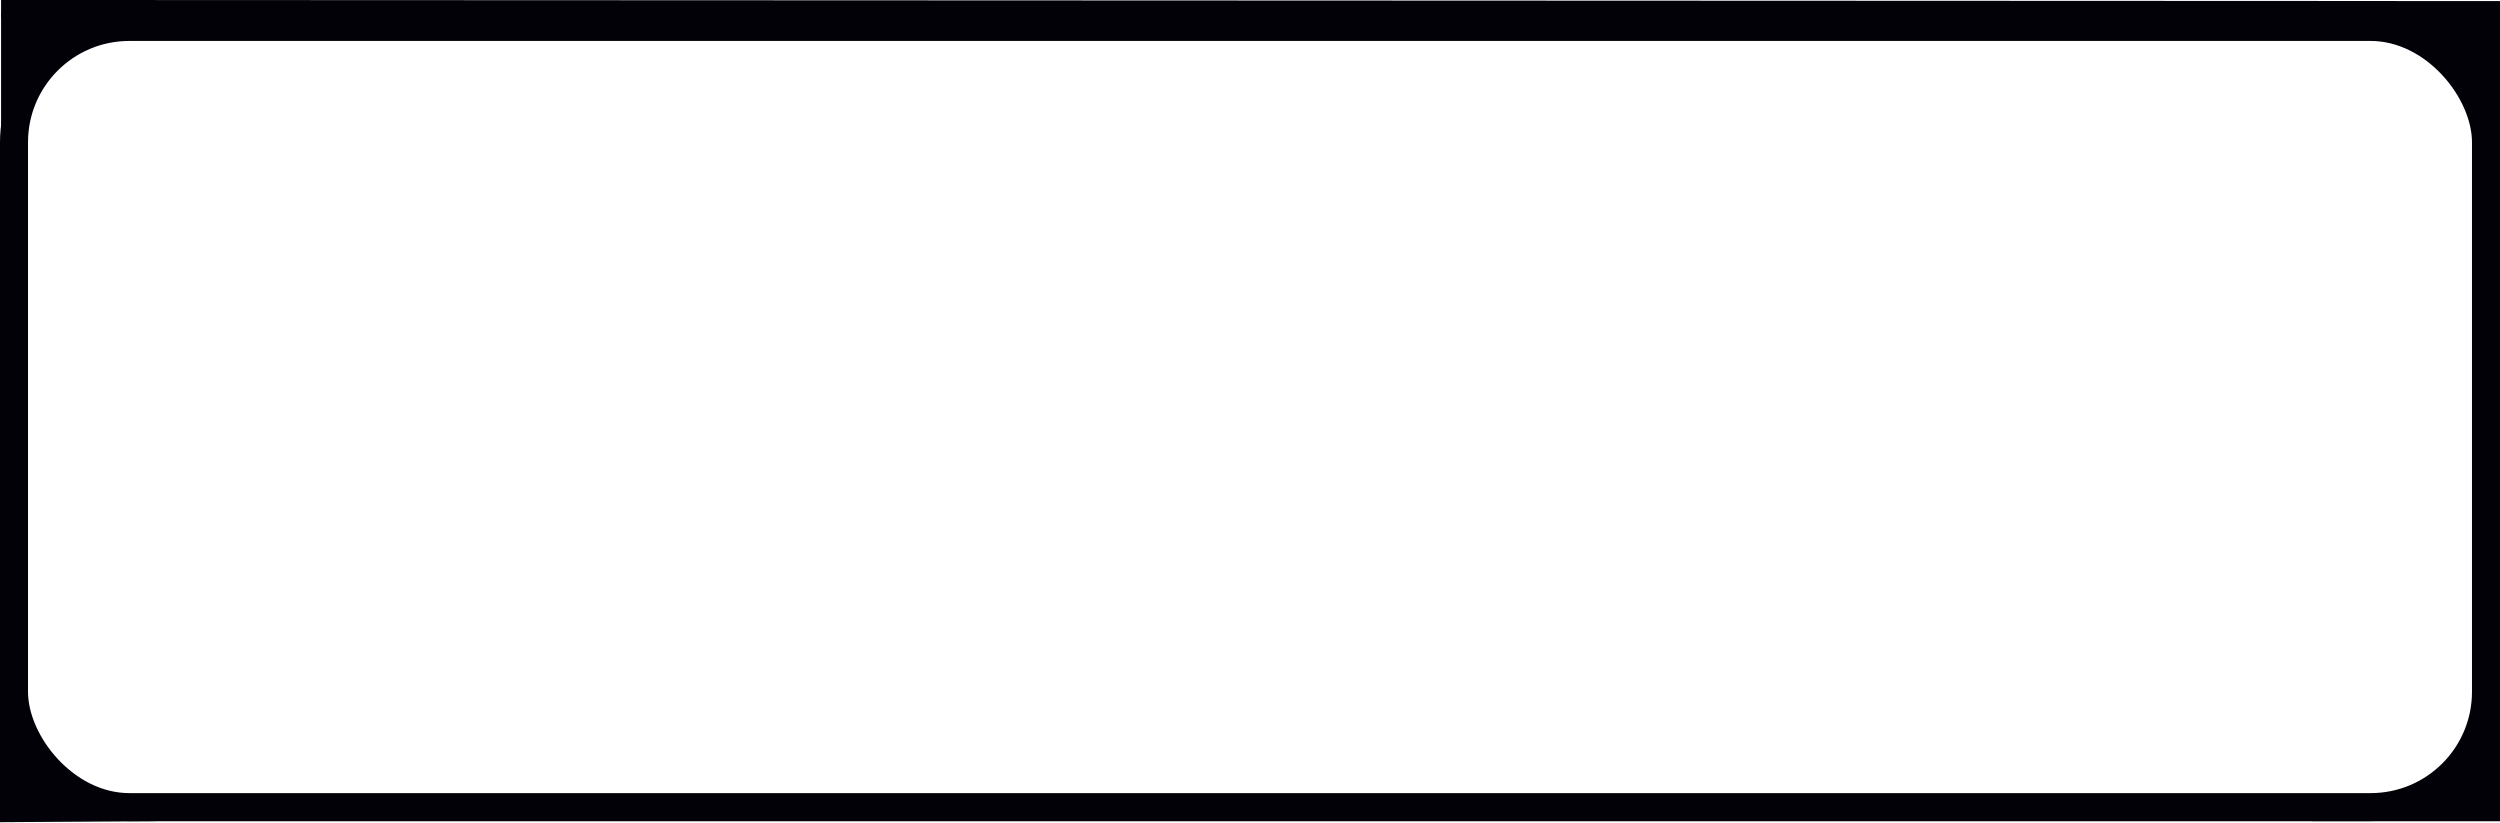
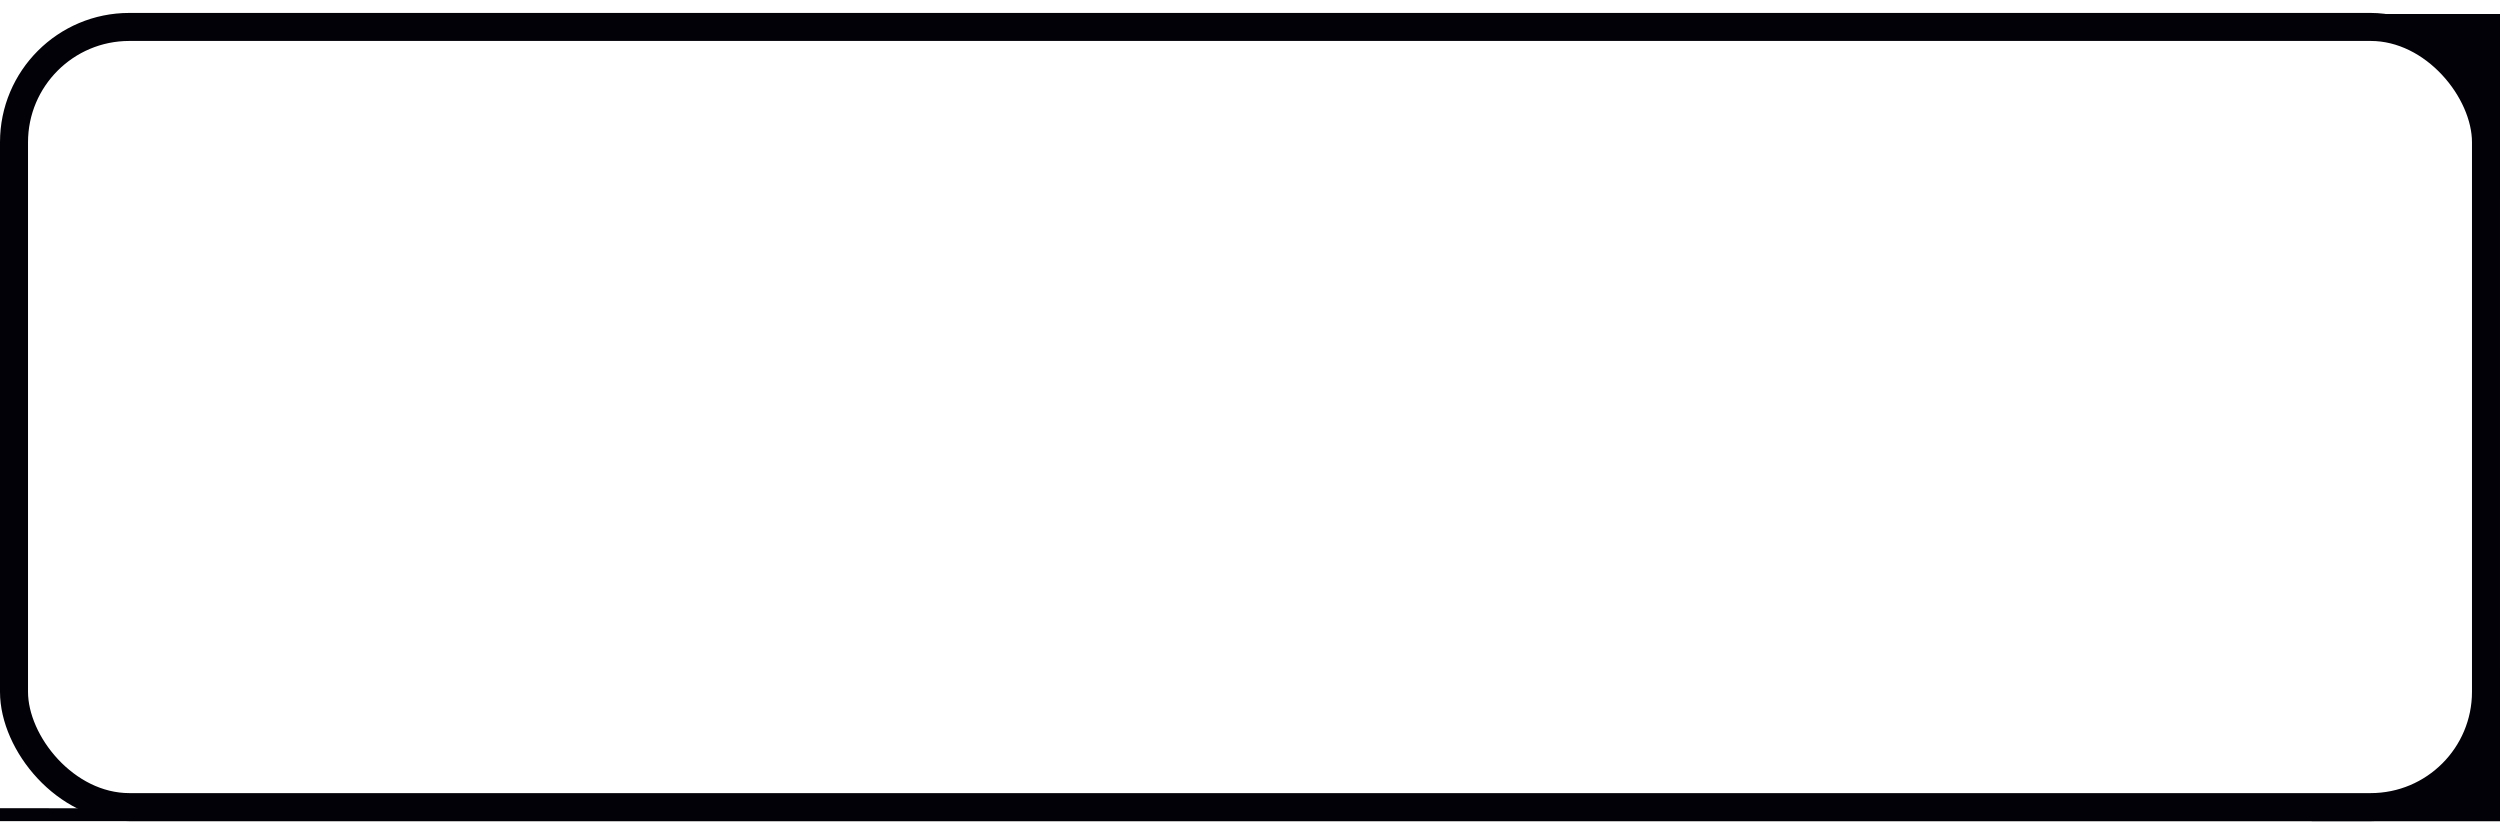
<svg xmlns="http://www.w3.org/2000/svg" width="1160" height="382" viewBox="0 0 1160 382" fill="none">
  <g clip-path="url(#clip0_29_3)">
    <rect x="6.5" y="12.5" width="1147" height="362" rx="53.5" stroke="#010107" stroke-width="13" />
-     <path d="M0.5 6L88 6L51.5 12L11.5 34.5L0.5 78L0.5 6Z" fill="#010107" />
-     <path d="M1160 6.5L1160 94L1154 57.5L1131.5 17.5L1088 6.5L1160 6.5Z" fill="#010107" />
-     <path d="M0.5 0L1160 0.5V8L0.5 8.5V0Z" fill="#010107" />
+     <path d="M1160 6.5L1160 94L1154 57.5L1131.5 17.5L1088 6.5Z" fill="#010107" />
    <path d="M1160 381H1072.5L1109 375L1149 352.5L1160 309V381Z" fill="#010107" />
-     <path d="M1.04343e-06 381.5L0 294L6 330.5L28.5 370.5L72.5 381L1.04343e-06 381.5Z" fill="#010107" />
    <path d="M1160 376L0 375V381H1160V376Z" fill="#010107" />
  </g>
  <defs>
    <clipPath id="clip0_29_3">
      <rect width="1160" height="382" fill="white" />
    </clipPath>
  </defs>
</svg>